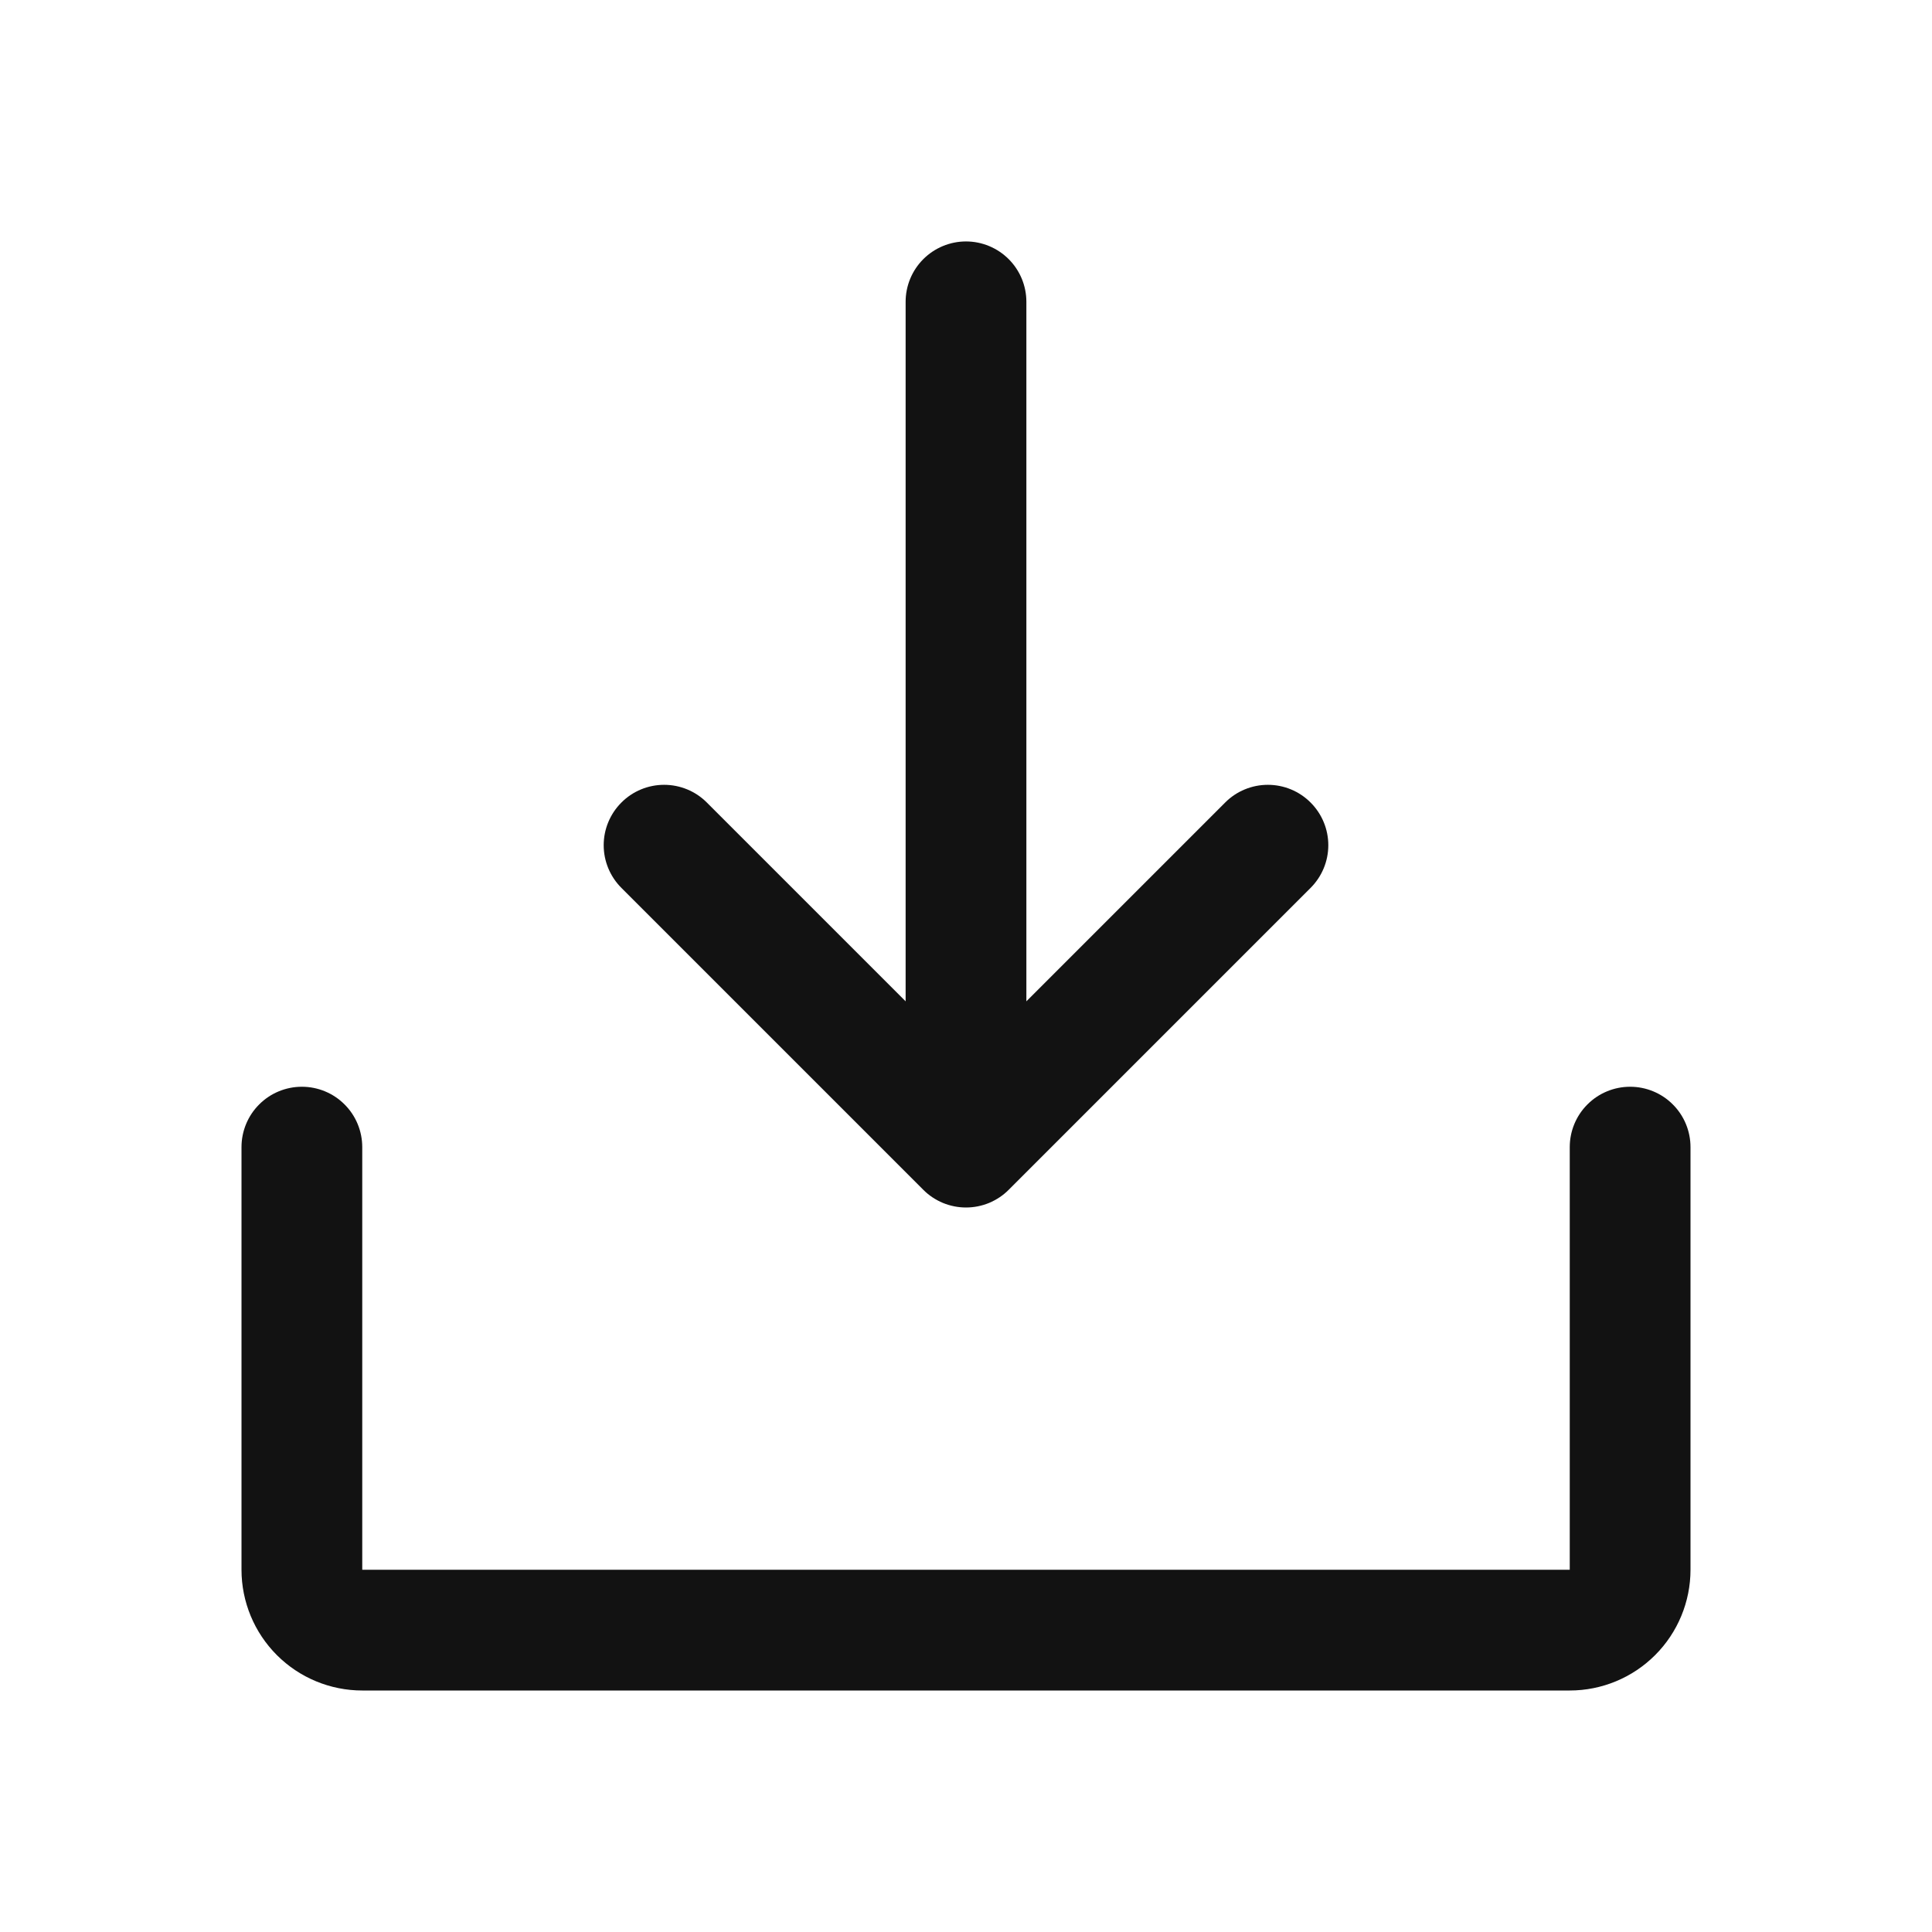
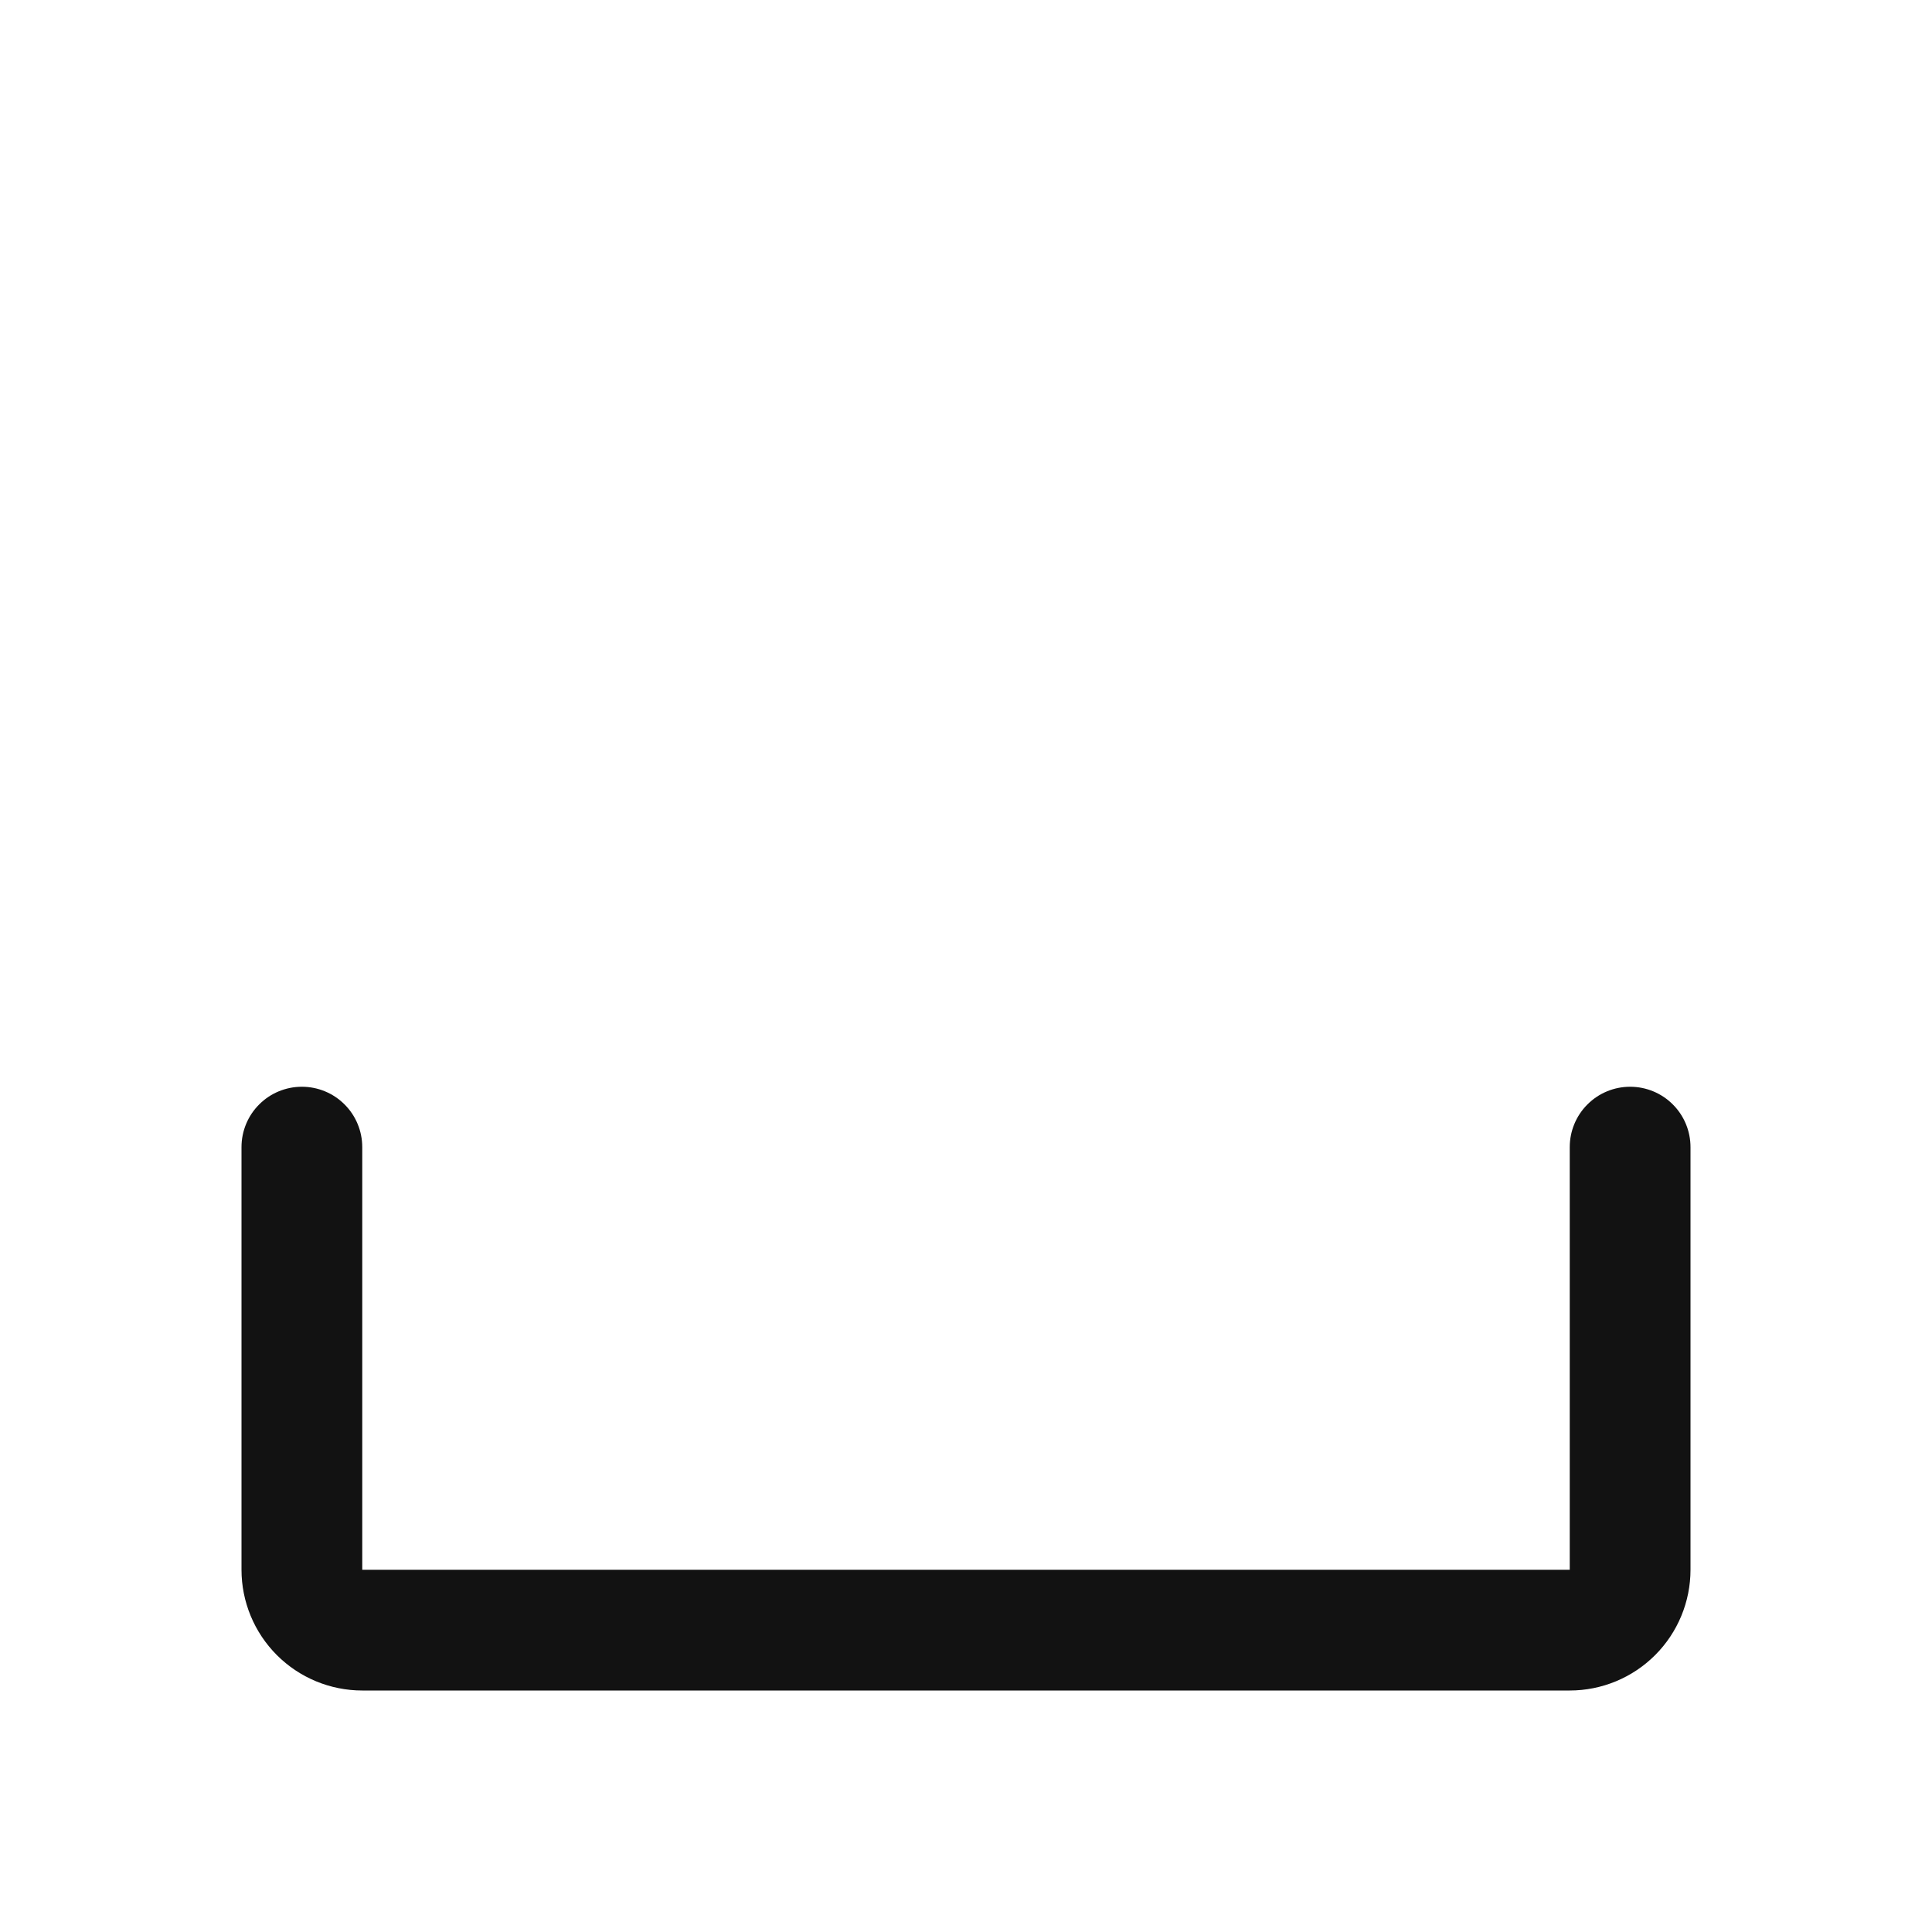
<svg xmlns="http://www.w3.org/2000/svg" width="32" height="32" viewBox="0 0 32 32" fill="none">
-   <path d="M20.293 13.292L17 16.585V4.999C17 4.734 16.895 4.48 16.707 4.292C16.52 4.105 16.265 3.999 16 3.999C15.735 3.999 15.48 4.105 15.293 4.292C15.105 4.48 15 4.734 15 4.999L15 16.585L11.707 13.292C11.52 13.104 11.265 12.999 11 12.999C10.735 12.999 10.48 13.104 10.293 13.292C10.105 13.479 9.999 13.734 9.999 13.999C9.999 14.265 10.105 14.519 10.293 14.707L15.293 19.707C15.385 19.8 15.496 19.873 15.617 19.924C15.739 19.974 15.869 20 16 20C16.131 20 16.262 19.974 16.383 19.924C16.504 19.873 16.615 19.8 16.707 19.707L21.707 14.707C21.895 14.519 22.001 14.265 22.001 13.999C22.001 13.734 21.895 13.479 21.707 13.292C21.52 13.104 21.265 12.999 21 12.999C20.735 12.999 20.48 13.104 20.293 13.292Z" fill="#121212" />
  <path d="M28 19V26C28 26.53 27.789 27.039 27.414 27.414C27.039 27.789 26.53 28 26 28H6C5.47 28 4.961 27.789 4.586 27.414C4.211 27.039 4 26.53 4 26V19C4 18.735 4.105 18.48 4.293 18.293C4.48 18.105 4.735 18 5 18C5.265 18 5.52 18.105 5.707 18.293C5.895 18.48 6 18.735 6 19V26H26V19C26 18.735 26.105 18.48 26.293 18.293C26.48 18.105 26.735 18 27 18C27.265 18 27.52 18.105 27.707 18.293C27.895 18.48 28 18.735 28 19Z" fill="#121212" />
</svg>